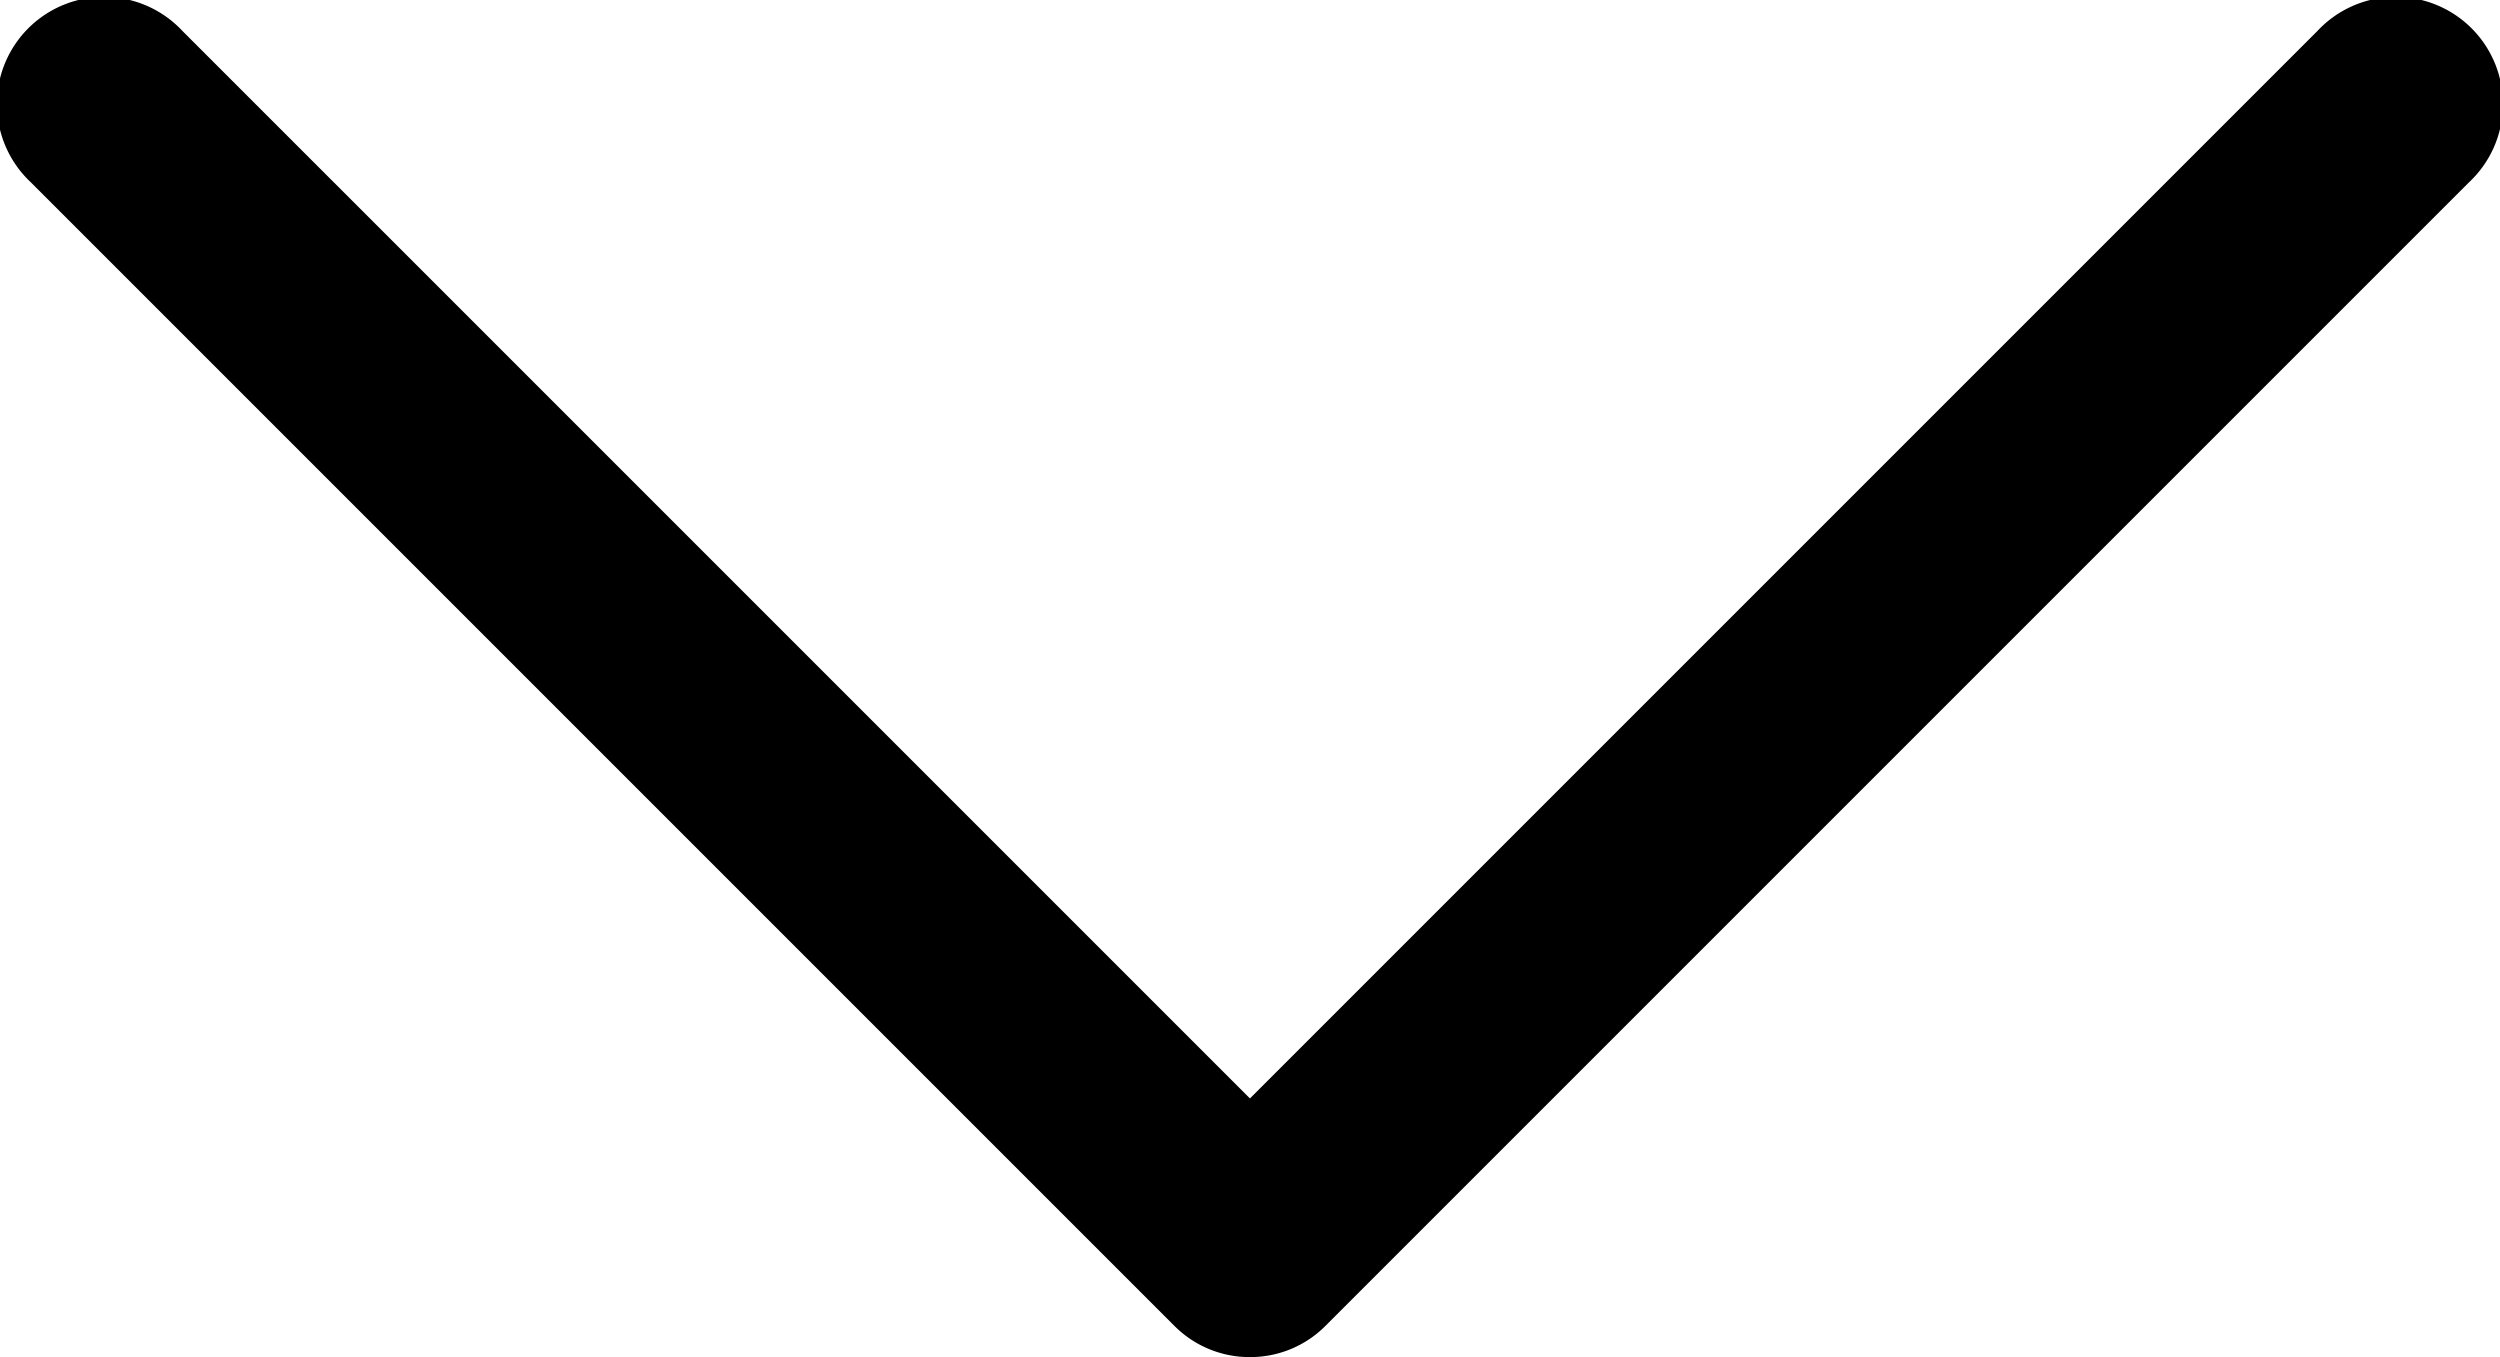
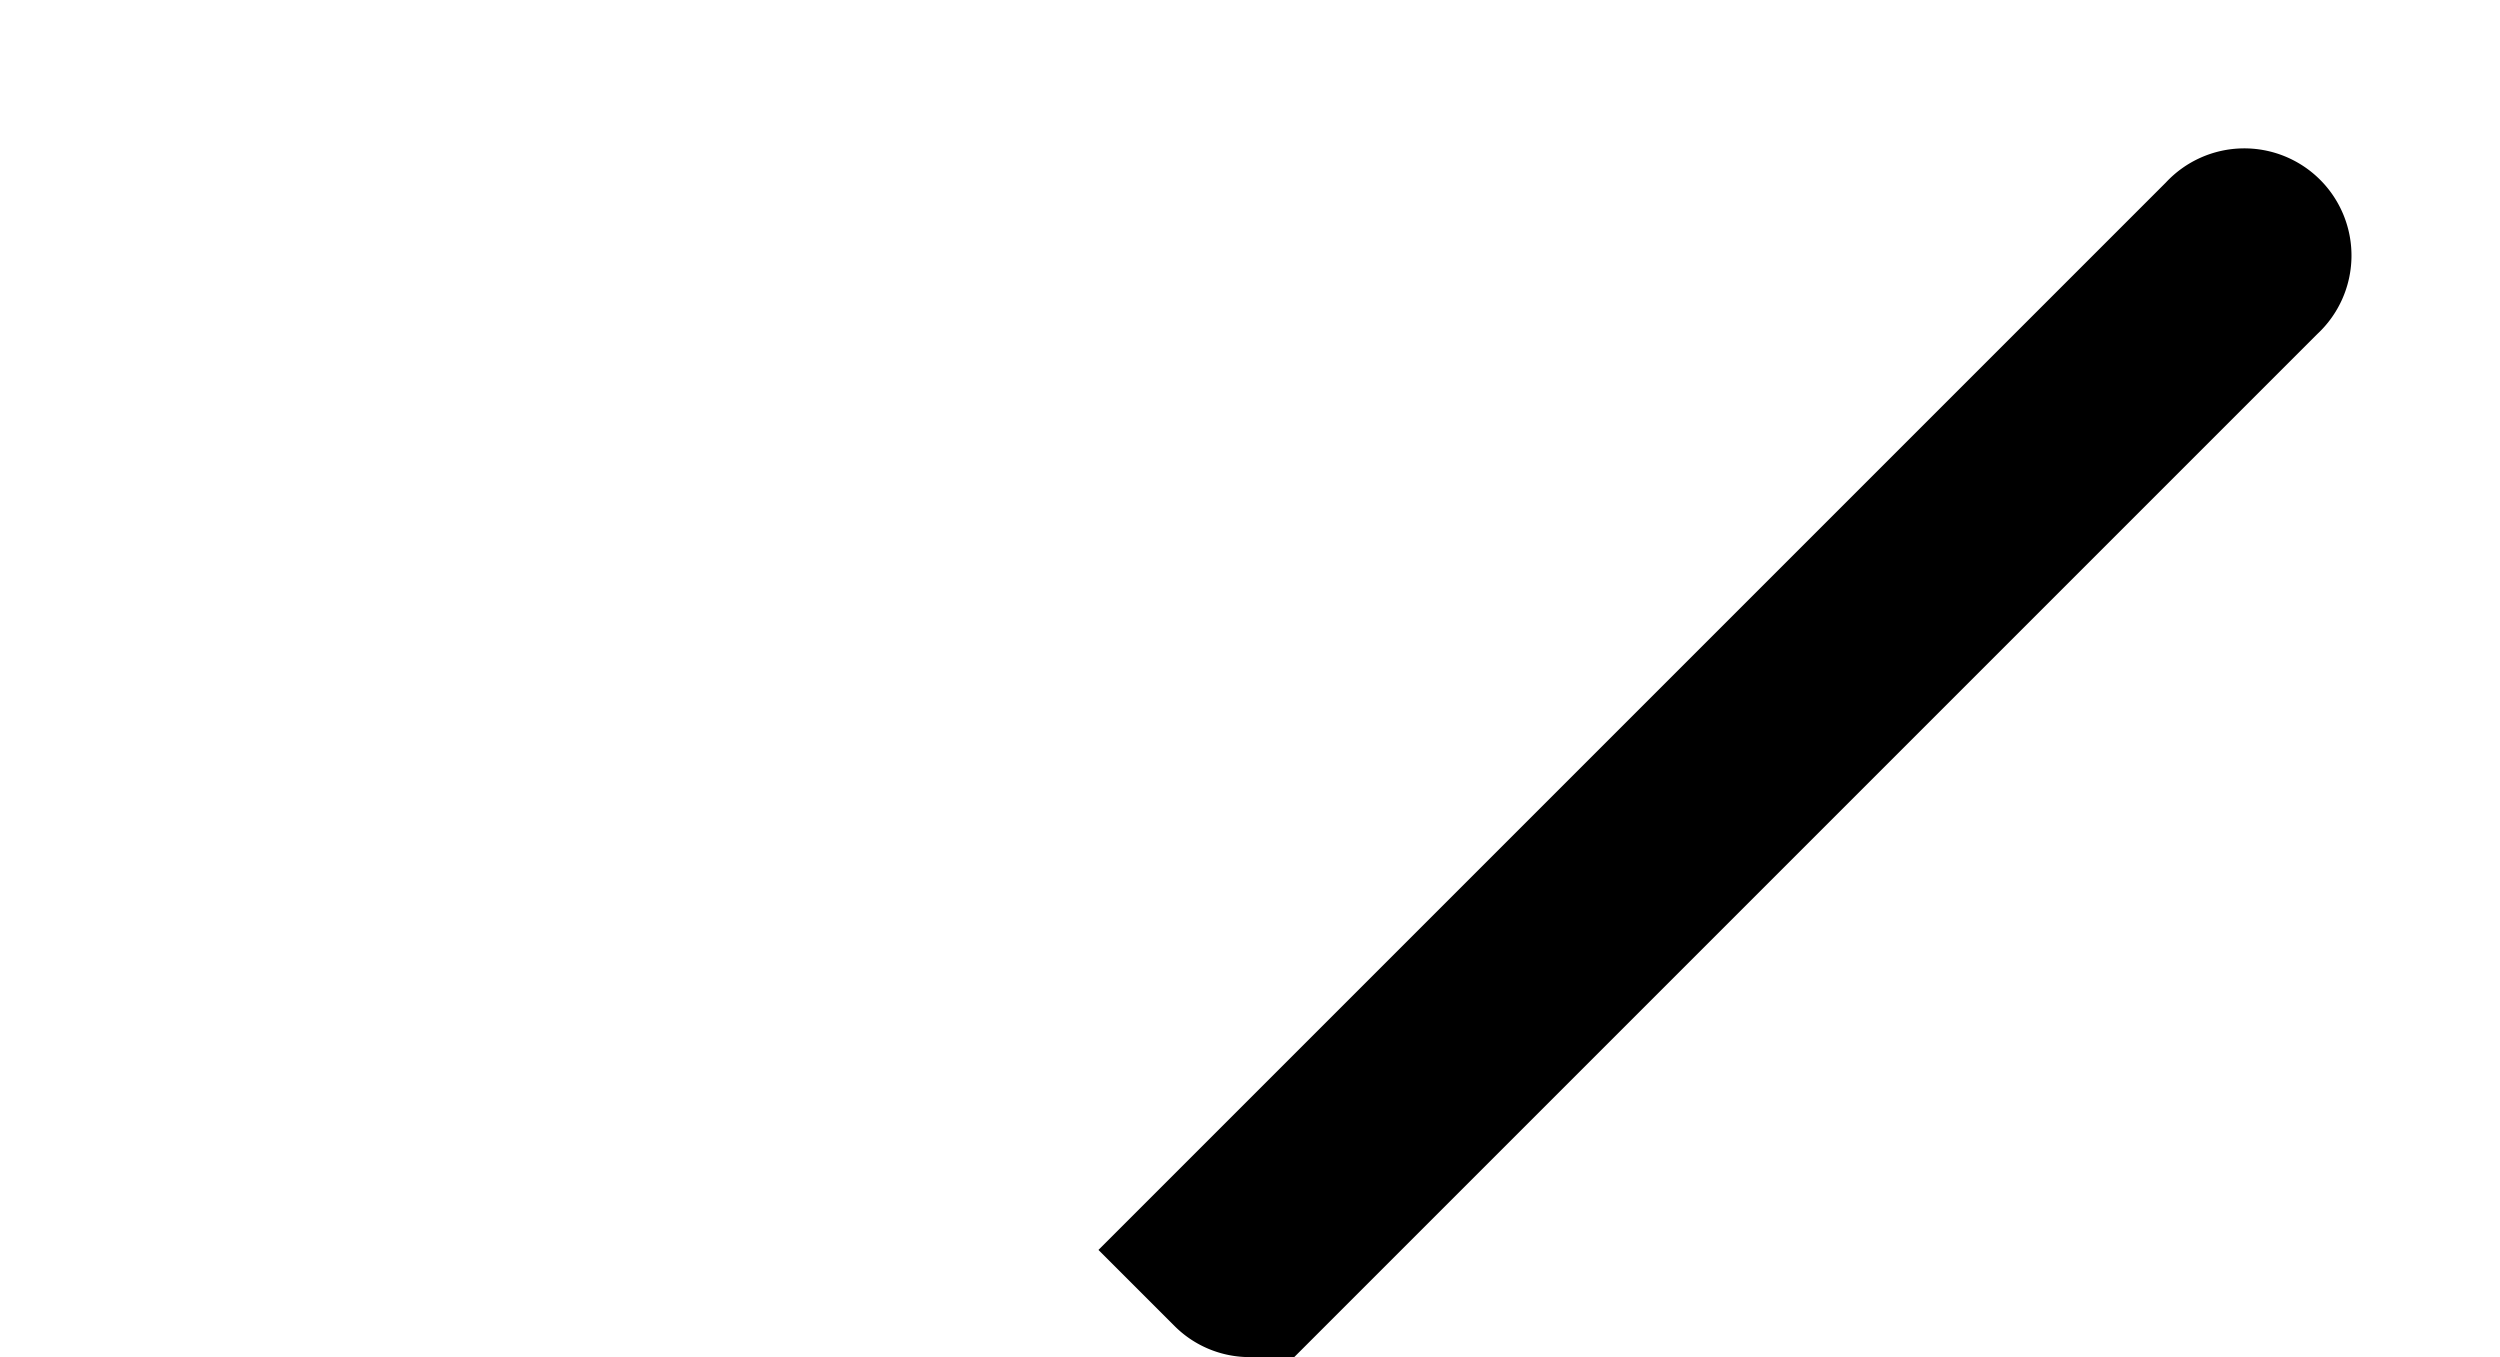
<svg xmlns="http://www.w3.org/2000/svg" width="17.495" height="9.497" viewBox="0 0 17.495 9.497" fill="black">
-   <path id="Path_75599" data-name="Path 75599" d="M13.5,18.25a.742.742,0,0,1-.53-.22l-8-8A.75.75,0,1,1,6.03,8.97l7.47,7.47,7.47-7.47a.75.75,0,1,1,1.06,1.06l-8,8A.742.742,0,0,1,13.5,18.25Z" transform="translate(-4.753 -8.753)" fill-rule="evenodd" clip-rule="evenodd" fill="black" />
+   <path id="Path_75599" data-name="Path 75599" d="M13.5,18.25a.742.742,0,0,1-.53-.22l-8-8l7.47,7.47,7.47-7.47a.75.75,0,1,1,1.06,1.06l-8,8A.742.742,0,0,1,13.5,18.25Z" transform="translate(-4.753 -8.753)" fill-rule="evenodd" clip-rule="evenodd" fill="black" />
</svg>